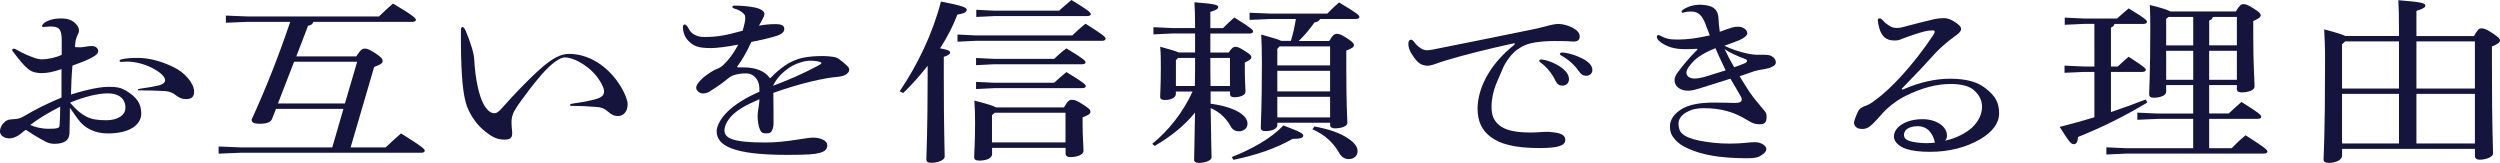
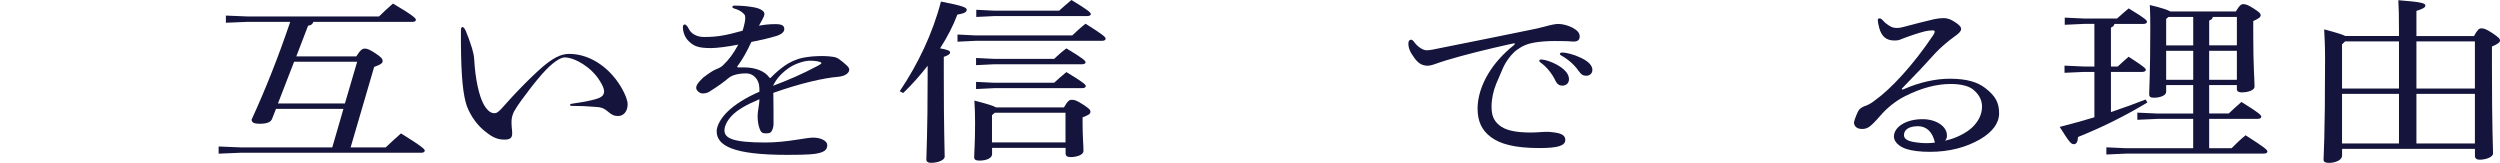
<svg xmlns="http://www.w3.org/2000/svg" id="_レイヤー_2" viewBox="0 0 561.8 36.59">
  <defs>
    <style>.cls-1{fill:#14143c;}</style>
  </defs>
  <g id="_レイヤー_2-2">
-     <path class="cls-1" d="m15.59,30.16c-.1,1.37-1.18,2.16-3.38,2.16-.54,0-1.18-.12-1.77-.39-1.52-.78-2.79-1.53-4.36-2.59-.1-.08-.2-.12-.29-.12s-.15.04-.25.12c-.54.43-.98.78-1.18.94-.79.55-1.62.82-2.26.82-1.18,0-2.11-.71-2.11-1.53,0-.63.2-1.18.69-1.8.64-.71,1.13-.94,2.26-.98,1.08-.04,1.67-.2,2.5-.71,2.75-1.61,4.71-2.59,8.38-4.16v-6.39c-1.81.63-3.28.9-4.36.9-1.52,0-2.55-.35-3.33-1.1-.69-.55-1.72-1.73-3.14-3.65-.15-.2-.25-.35-.25-.43,0-.2.15-.31.39-.31.2,0,.34.08.54.2,1.42.82,2.65,1.37,4.12,1.88.54.2,1.18.31,1.52.31,1.47,0,3.29-.39,4.56-1.02v-3.14c0-2.71-.59-3.22-2.65-3.22-.54,0-1.03.12-1.42.12-.2,0-.34-.08-.34-.24,0-.12.1-.31.25-.47.73-.71,2.21-1.22,3.97-1.22s2.79.47,3.63,1.53c.29.39.44.78.44,1.14,0,.39-.1.67-.34,1.1-.34.71-.54,1.49-.54,2.67.44.04.83.04,1.23.04s.83-.08,1.28-.16c.49-.08.98-.12,1.32-.12.74,0,1.37.47,1.37,1.18,0,.39-.34.82-1.27,1.33-.98.55-2.4,1.14-4.51,1.88-.2,1.88-.29,4.47-.34,6.51,3.97-1.25,6.72-1.73,8.53-1.73s2.55.16,3.78.82c2.5,1.53,3.48,2.9,3.48,5.22s-2.35,4.43-7.5,4.43c-2.84,0-5.25-1.1-6.81-3.33-.54-.75-1.13-1.61-1.72-2.43,0,1.76-.05,3.53-.1,5.92Zm-8.78-2.08c1.03.47,2.4.86,4.22.86s2.3-.2,2.35-.63c.1-1.37.15-2.9.15-4.35-3.09,1.61-5,2.78-6.72,4.12Zm12.65-1.84c1.13.55,2.35.78,4.46.78,2.35,0,4.27-1.02,4.27-2.82,0-2.04-1.52-3.22-3.92-3.22-2.21,0-5.2.71-8.53,2.08,1.42,1.69,2.55,2.59,3.73,3.18Zm11.96-5.92c-.34,0-.44-.04-.44-.16s.05-.16.59-.24c1.77-.23,3.24-.51,4.31-.78.83-.24,1.23-.67,1.23-1.14,0-.71-1.03-1.76-2.89-2.71-1.72-.9-3.87-1.45-5.69-1.45-.34,0-.93.08-1.28.08-.29,0-.39-.12-.39-.24,0-.2.2-.31.83-.43.79-.16,1.77-.24,3.38-.24,2.21,0,5.1.67,7.94,2.08,2.65,1.25,4.61,3.76,4.61,5.49,0,1.22-.59,1.69-1.86,1.69-.73,0-1.47-.24-2.35-.94-.59-.47-1.27-.78-2.3-.86-1.91-.12-4.17-.16-5.69-.16Z" />
    <path class="cls-1" d="m77.17,24.47h-15.15l-.88,2.24c-.29.74-1.13,1.1-2.79,1.1-1.32,0-1.81-.31-1.81-.94,2.99-6.51,5.88-13.69,8.68-21.96h-9.56l-4.9.2v-1.61l4.9.2h29.51c.93-.94,2.06-1.96,3.14-2.9,4.8,2.82,5.15,3.37,5.15,3.65s-.29.47-.79.47h-22.26c-.15.51-.54.78-1.18.86l-2.65,6.9h13.48c.98-1.57,1.42-1.76,1.96-1.76.59,0,1.28.35,2.4,1.1,1.42.94,1.57,1.29,1.57,1.73s-.49.78-1.91,1.29l-5.29,18.08h7.89c1.03-.98,2.25-2.12,3.43-3.14,5,3.1,5.34,3.57,5.34,3.88,0,.27-.29.47-.78.47h-40.64l-4.9.2v-1.61l4.9.2h20.64l2.5-8.63Zm-11.08-10.59l-3.63,9.37h15.05l2.75-9.37h-14.17Z" />
-     <path class="cls-1" d="m121.92,16.51c-2.01,2.31-3.38,4.16-4.76,6.04-.64.86-1.27,1.84-1.67,2.55-.34.67-.54,1.53-.54,2.16,0,.35,0,.94.05,1.41.05.43.1.78.1,1.29,0,.98-.39,1.41-1.72,1.41s-2.5-.31-4.36-1.84c-1.67-1.29-3.24-3.37-4.12-5.73-.83-2.39-1.28-6.55-1.32-14.12v-2.75c0-.67.15-.86.34-.86s.49.27.74.86c.44,1.02.88,2.2,1.42,3.92.29,1.02.44,1.69.49,2.63.25,4.35,1.08,8.12,2.16,10.04.83,1.41,1.57,1.92,2.4,1.92.49,0,.83-.28,1.52-.98.59-.67,1.47-1.65,2.45-2.71,2.06-2.2,3.92-4.08,5.79-5.8,3.33-3.06,5.2-3.84,7.06-3.84,4.07,0,8.63,2.47,11.62,7.45.93,1.57,1.47,2.98,1.47,3.88,0,1.57-.88,2.63-2.16,2.63-.83,0-1.37-.2-2.55-1.22-.69-.55-1.23-.75-2.35-.82-1.86-.16-3.68-.24-5.54-.24-.25,0-.34-.12-.34-.24s.1-.2.59-.27c1.72-.24,3.33-.51,4.95-.94s2.11-.94,2.11-1.84c0-.55-.34-1.33-.98-2.35-1.86-3.06-5.64-5.25-7.89-5.25-.88,0-2.6.98-4.95,3.61Z" />
+     <path class="cls-1" d="m121.92,16.51c-2.01,2.31-3.38,4.16-4.76,6.04-.64.86-1.27,1.84-1.67,2.55-.34.67-.54,1.53-.54,2.16,0,.35,0,.94.05,1.41.05.43.1.78.1,1.29,0,.98-.39,1.41-1.72,1.41s-2.5-.31-4.36-1.84c-1.67-1.29-3.24-3.37-4.12-5.73-.83-2.39-1.28-6.55-1.32-14.12v-2.75c0-.67.15-.86.34-.86s.49.27.74.86c.44,1.02.88,2.2,1.42,3.92.29,1.02.44,1.69.49,2.63.25,4.35,1.08,8.12,2.16,10.04.83,1.41,1.57,1.92,2.4,1.92.49,0,.83-.28,1.52-.98.59-.67,1.47-1.65,2.45-2.71,2.06-2.2,3.92-4.08,5.79-5.8,3.33-3.06,5.2-3.84,7.06-3.84,4.07,0,8.63,2.47,11.62,7.45.93,1.57,1.47,2.98,1.47,3.88,0,1.57-.88,2.63-2.16,2.63-.83,0-1.37-.2-2.55-1.22-.69-.55-1.23-.75-2.35-.82-1.86-.16-3.68-.24-5.54-.24-.25,0-.34-.12-.34-.24s.1-.2.59-.27c1.72-.24,3.33-.51,4.95-.94s2.11-.94,2.11-1.84c0-.55-.34-1.33-.98-2.35-1.86-3.06-5.64-5.25-7.89-5.25-.88,0-2.6.98-4.95,3.61" />
    <path class="cls-1" d="m153.79,5.49c.39,0,.69.39,1.03,1.06.54,1.06,1.81,1.76,3.38,1.76,2.75,0,4.66-.27,8.68-1.41.39-1.29.59-2.24.59-2.75,0-.55,0-.82-.54-1.25-.54-.47-1.13-.75-1.91-.98-.34-.12-.44-.2-.44-.39,0-.16.2-.27.49-.27,1.67,0,3.14.16,4.41.39,1.37.27,2.3.82,2.3,1.45,0,.39-.2.82-.39,1.14-.25.43-.49.86-.83,1.53,1.32-.24,2.4-.35,3.73-.35,1.42,0,1.96.35,1.96,1.1,0,.63-.54,1.18-1.81,1.57-1.96.59-3.73.98-5.59,1.33-.98,2.12-2.01,3.96-3.04,5.33-.1.12-.15.2-.15.27s.05.12.2.12h1.28c2.6,0,4.71.82,5.74,2.27.05.08.1.12.2.12s.15-.08.25-.2c1.08-1.1,2.06-1.88,3.04-2.59,1.13-.78,2.65-1.49,4.07-1.76,1.42-.27,2.7-.39,4.46-.39.83,0,1.57.08,2.16.16.69.08,1.18.27,1.62.63.49.35.98.75,1.52,1.25.49.43.64.75.64,1.02,0,.39-.2.71-.69,1.06-.39.27-1.03.47-1.81.55-3.19.24-8.63,1.49-14.56,3.61.05,2.39.05,5.02.05,6.94,0,.47-.1,1.02-.39,1.61-.25.39-.49.55-1.28.55-.83,0-1.13-.2-1.42-.94-.34-.9-.49-1.88-.49-3.02,0-.59.1-1.06.2-1.8.1-.67.2-1.22.2-1.92-3.19,1.37-4.95,2.43-6.18,3.69-1.08,1.1-1.67,2.39-1.67,3.29,0,1.73,1.67,2.75,9.17,2.75,2.06,0,4.41-.2,7.11-.63,1.67-.27,3.04-.47,3.63-.47,1.81,0,3.19.75,3.19,1.69s-.49,1.41-1.76,1.76c-.93.27-2.5.43-7.21.43-12.26,0-15.88-2.08-15.88-5.33,0-1.1.83-2.82,2.45-4.39,1.57-1.53,4.12-3.18,7.16-4.47,0-1.41-.1-1.92-.49-2.63-.64-1.06-1.52-1.49-2.55-1.49s-1.91.12-2.79.43c-.39.12-.83.39-1.08.59-1.32,1.1-2.5,1.92-4.12,2.94-.34.27-.93.55-1.71.55-.74,0-1.47-.71-1.47-1.22,0-.55.25-1.1,1.57-2.35,1.23-.94,2.25-1.61,2.84-1.84.69-.27,1.27-.55,1.67-.98,1.37-1.33,2.26-2.55,3.38-4.59-2.35.47-4.85.78-6.08.78-2.75,0-3.82-.35-5-1.49-.93-.86-1.37-2.12-1.37-3.25,0-.35.15-.55.39-.55Zm30,9.29c.69-.39.79-.47.79-.59s-.05-.16-.34-.27c-.44-.16-1.22-.28-2.25-.28-1.32,0-3.58.75-4.95,1.8-1.62,1.18-2.6,2.35-3.33,3.84,3.28-1.22,6.57-2.63,10.1-4.51Z" />
    <path class="cls-1" d="m202.18,20.51c4.07-6.04,7.4-12.94,9.27-20.16,5.1.98,5.79,1.37,5.79,1.84,0,.51-.49.82-2.11,1.1-.88,2.39-2.21,4.98-3.87,7.57,1.76.31,2.25.59,2.25.9,0,.35-.29.63-1.42,1.02v4.24c0,12.39.2,16.55.2,18.2,0,.71-1.42,1.37-3.04,1.37-.73,0-1.08-.27-1.08-.75,0-1.49.29-5.65.29-18.86v-2.2c-1.67,2.12-3.48,4.2-5.49,6.12l-.78-.39Zm38.78-12.55c.78-.75,1.91-1.8,2.99-2.63,4.02,2.51,4.51,3.02,4.51,3.37,0,.27-.29.47-.78.47h-28.39l-4.12.2v-1.61l4.12.2h21.67Zm-1.86,16.16c.88-1.53,1.23-1.69,1.77-1.69.64,0,1.03.12,2.45,1.02,1.52.98,1.72,1.25,1.72,1.69s-.44.75-1.76,1.22v1.45c0,2.94.2,4.75.2,6.12,0,.82-1.37,1.37-2.94,1.37-.69,0-1.08-.27-1.08-.78v-1.29h-16.52v1.41c0,.9-1.27,1.45-2.84,1.45-.83,0-1.18-.24-1.18-.71,0-1.22.2-3.06.2-7.8,0-1.76-.05-3.25-.15-4.98,2.99.78,4.26,1.18,4.85,1.53h15.3Zm-2.21-10.9c.78-.75,1.76-1.61,2.75-2.35,3.73,2.24,4.31,2.78,4.31,3.14,0,.24-.29.43-.78.43h-19.71l-4.12.2v-1.61l4.12.2h13.43Zm0,5.37c.83-.75,1.76-1.61,2.75-2.39,3.78,2.27,4.36,2.82,4.36,3.14,0,.27-.29.47-.78.47h-19.76l-4.12.2v-1.61l4.12.2h13.43Zm1.13-16.2c.78-.75,1.76-1.53,2.75-2.39,3.82,2.31,4.36,2.82,4.36,3.18,0,.24-.29.43-.78.43h-20.84l-4.12.2v-1.61l4.12.2h14.51Zm-14.46,22.94l-.64.55v6.12h16.52v-6.67h-15.88Z" />
-     <path class="cls-1" d="m264.24,20.55v.55c0,.82-1.03,1.37-2.5,1.37-.64,0-1.03-.2-1.03-.71,0-.67.15-2.71.15-6.51,0-1.84,0-3.29-.15-4.75,2.45.67,3.63,1.02,4.17,1.29h3.68v-4.27h-5l-4.36.2v-1.61l4.36.2h5c0-2.94-.05-4.24-.15-5.8,4.76.35,5.34.63,5.34,1.06,0,.39-.34.67-1.76,1.1v3.65h2.84c.83-.82,1.62-1.61,2.55-2.39,3.82,2.39,4.22,2.78,4.22,3.14,0,.27-.29.47-.78.47h-8.83v4.27h4.12c.69-1.06,1.08-1.29,1.47-1.29.54,0,.98.16,2.16.94,1.23.75,1.47,1.02,1.47,1.37,0,.47-.49.75-1.47,1.22v1.88c0,2.23.15,3.76.15,4.67,0,.75-1.13,1.25-2.5,1.25-.64,0-.98-.24-.98-.71v-.59h-4.36v2.75c5.25.71,8.29,2.51,8.29,4.47,0,1.1-.88,1.73-1.96,1.73-.88,0-1.47-.43-1.86-1.18-.93-1.65-2.3-3.1-4.46-4.04.1,7.96.2,10.04.2,11.1,0,.63-1.32,1.22-2.84,1.22-.74,0-1.08-.27-1.08-.71,0-1.02.1-2.98.2-10.59-2.4,2.98-5.49,5.41-9.07,7.49l-.54-.47c3.68-2.98,6.91-7.06,9.07-11.76h-3.73Zm4.27-1.22c.05-2.12.05-4.2.05-6.31h-3.82l-.49.51v5.8h4.27Zm7.89,0v-6.31h-4.41c0,2.12,0,4.2.05,6.31h4.36Zm.39,15.96c4.46-1.73,8.88-4.2,11.62-7.1,4.07,1.53,4.46,1.88,4.46,2.28,0,.47-.54.74-2.4.74-3.78,2.16-8.19,3.65-13.29,4.71l-.39-.63Zm13.29-26.08c.49-1.61.88-3.29,1.13-4.94h-5.69l-4.71.2v-1.61l4.71.2h12.75c.83-.86,1.67-1.69,2.65-2.51,4.22,2.51,4.56,2.9,4.56,3.25,0,.27-.25.47-.79.47h-8.04c-.2.39-.54.67-1.27.78-.98,1.41-2.21,2.9-3.53,4.16h6.86c.73-1.29,1.18-1.61,1.67-1.61.54,0,.98.12,2.3.98,1.42.94,1.57,1.22,1.57,1.57,0,.39-.29.67-1.71,1.21v3.96c0,8.86.24,11.14.24,12.27,0,.78-1.27,1.25-2.84,1.25-.64,0-1.03-.27-1.03-.75v-.51h-11.86v.51c0,.82-1.13,1.37-2.65,1.37-.74,0-1.08-.24-1.08-.75,0-1.22.25-4.08.25-14.51,0-2.98-.05-4.63-.15-6.43,2.84.78,4.02,1.14,4.46,1.41h2.21Zm-3.04,1.76v3.73h11.86v-4.27h-11.37l-.49.55Zm0,9.57h11.86v-4.63h-11.86v4.63Zm0,5.84h11.86v-4.63h-11.86v4.63Zm8.33,2.04c3.19.59,5.69,1.41,7.55,2.67,1.32.86,2.16,1.84,2.16,2.86,0,1.1-.83,1.8-2.01,1.8-.93,0-1.67-.51-2.16-1.45-1.42-2.43-3.38-4.12-5.98-5.25l.44-.63Z" />
    <path class="cls-1" d="m317.63,9.22c.93,1.37,2.16,2.08,2.99,2.08.69,0,2.01-.27,3.09-.51,6.72-1.33,13.09-2.63,19.81-4,1.32-.24,2.45-.51,3.77-.86,1.37-.39,2.35-.55,2.89-.55.93,0,2.16.31,3.24.86,1.13.63,1.57,1.22,1.57,1.96,0,.82-.49,1.14-1.42,1.14-.29,0-.73-.04-1.32-.08-.98-.04-2.01-.04-3.09-.04-1.37,0-2.94.12-4.17.31-1.67.27-2.84.75-4.07,1.65-1.13.78-2.55,2.63-3.19,4.16-.59,1.37-1.03,2.39-1.47,3.41-.64,1.53-1.08,3.45-1.08,5.14,0,2.04.44,3.14,1.72,4.24,1.32,1.1,3.48,1.65,7.11,1.65.74,0,1.42-.04,1.96-.08.54-.04,1.13-.08,1.91-.08.25,0,.93.08,1.52.16,1.76.24,2.35.82,2.35,1.65,0,1.22-1.37,1.84-5.79,1.84-5.59,0-8.83-.9-10.93-2.47-2.06-1.53-2.99-3.57-2.99-6.43,0-2.43.83-5.22,2.45-7.88,1.37-2.27,3.28-4.39,5.59-6.24.25-.2.34-.31.34-.39s-.05-.12-.15-.12-.29.04-.49.08c-5.64,1.25-10.59,2.47-14.76,3.73-1.13.35-2.06.67-2.94.98-.49.16-.93.24-1.23.24-1.08,0-2.01-.39-2.94-1.65-1.08-1.41-1.42-2.39-1.42-3.33,0-.59.25-.86.59-.86.24,0,.34.08.54.31Zm29.56,4.27c1.03.24,2.4.82,3.33,1.45,1.42.94,2.06,1.88,2.06,2.86,0,.9-.64,1.45-1.52,1.45-.59,0-1.13-.31-1.47-1.02-.83-1.73-2.06-3.25-3.43-4.2-.2-.16-.25-.24-.25-.39s.15-.27.39-.27c.2,0,.49.04.88.12Zm9.22,3.53c-.64,0-1.08-.24-1.71-1.14-.88-1.29-2.35-2.59-3.87-3.41-.2-.12-.29-.2-.29-.35s.15-.31.49-.31c.98,0,2.7.43,4.31,1.22,1.72.82,2.5,1.76,2.5,2.67,0,.82-.59,1.33-1.42,1.33Z" />
-     <path class="cls-1" d="m383.38,5.69c-.93-2.39-1.77-3.1-3.43-3.1-.49,0-1.18.08-1.52.2-.1.04-.2.08-.29.08-.15,0-.25-.12-.25-.24,0-.16.1-.31.34-.47.98-.67,2.4-1.1,3.78-1.1,1.08,0,1.96.2,2.55.43.88.39,1.52,1.1,1.62,2.59.05.98.1,1.8.29,3.06,2.89-1.06,3.24-1.14,4.17-1.14,1.03,0,2.01.67,2.01,1.49,0,.47-.79,1.14-1.86,1.57s-2.01.75-3.29,1.22c1.62.78,3.24,1.33,5.2,1.76.74.16,1.42.24,2.01.27.44,0,1.28-.04,1.96,0,.93.04,1.37.16,1.86.59.39.39.54.78.54,1.1,0,.35-.15.63-.64.9-.49.31-1.23.51-2.16.67-.69.08-1.42.27-2.06.43-1.03.35-2.11.71-3.28,1.14.83,1.37,1.67,2.67,2.25,3.57.88,1.25,1.86,2.47,2.89,3.65.79.9.93,1.22.93,1.76,0,1.49-.49,1.8-1.57,1.8-.98,0-1.57-.2-2.65-.86-3.19-1.96-6.03-2.75-10-2.75-1.42,0-2.6.24-3.68.86-1.13.55-1.91,1.53-1.91,2.59,0,.94.25,1.73.83,2.27.73.67,1.91,1.18,4.02,1.61,1.96.35,4.02.63,6.62.63,1.27,0,2.84-.08,3.92-.2.64-.08,1.08-.12,1.86-.12,1.42,0,2.5.9,2.5,1.49,0,.51-.34.98-1.13,1.45-.64.47-1.42.67-3.19.67-6.37,0-10.29-.86-13.04-2.08-1.67-.71-2.75-1.53-3.43-2.47-.64-.75-.88-1.57-.88-2.59,0-1.53.93-2.86,2.65-3.92,1.57-.94,3.87-1.45,7.26-1.45,2.3,0,4.02.08,4.56.08,1.13,0,1.67-.16,1.67-.86,0-.12-.05-.27-.15-.47-.83-1.41-1.52-2.71-2.4-4.12-1.86.59-3.92,1.21-5.98,1.88-.44.16-.98.31-1.57.47-.78.27-1.47.35-2.11.35-.78,0-1.52-.24-2.16-.75-.44-.35-.74-.98-.74-1.69,0-.43.25-1.02.64-1.57,1.18-1.61,2.75-3.49,4.26-4.98.2-.2.25-.24.25-.31s-.05-.12-.15-.12-.1,0-.49.04c-.83.04-1.67.04-2.21.04-2.26,0-3.78-.47-5.15-1.37-.78-.51-1.13-.98-1.13-1.41,0-.27.2-.39.39-.39.1,0,.2.04.34.12,1.23.67,2.06.9,3.97.9,2.01,0,4.31-.28,7.21-.94-.25-.67-.59-1.57-.88-2.27Zm2.11,5.14c-3.24,1.33-4.66,2.39-5.93,4.12-.44.63-.59.98-.59,1.37,0,.78.69,1.33,1.86,1.33.54,0,1.32-.12,2.01-.31,1.57-.47,3.19-.98,4.95-1.53-.79-1.69-1.47-3.02-2.3-4.98Zm6.62,3.37c.39-.2.49-.35.49-.51s-.05-.27-.34-.39c-2.25-.86-3.68-1.53-4.71-2.27.74,1.53,1.37,2.75,2.16,4.08.83-.27,1.62-.59,2.4-.9Z" />
    <path class="cls-1" d="m427.52,20.12c.1,0,.2-.04.39-.12,3.48-1.53,7.11-2.31,10.25-2.31,3.87,0,6.28.78,7.99,2.12,2.25,1.73,3.09,3.25,3.09,5.65,0,2.2-1.47,4.2-4.27,5.84-3.14,1.8-6.86,2.82-11.28,2.82-2.26,0-4.02-.24-5.25-.63-1.86-.59-2.84-1.76-2.84-2.79,0-2.2,2.75-3.92,6.42-3.92,3.19,0,5.49,1.69,5.49,3.61,0,.43,0,.82-.44,1.22,2.45-.47,4.95-1.84,6.08-2.94,1.47-1.37,2.25-3.02,2.25-4.67,0-1.45-.59-2.67-1.86-3.76-.88-.82-2.7-1.37-5.15-1.37-3.09,0-6.52.82-10.44,2.82-2.06,1.06-3.97,2.63-5.44,4.35-2.3,2.63-2.89,2.94-4.12,2.94-1.03,0-1.76-.59-1.76-1.41,0-.27.29-1.22.88-2.47.29-.59.74-.9,1.32-1.18.88-.27,1.62-.67,2.45-1.33,3.58-2.51,8.68-8,13.14-14.67.2-.27.34-.63.34-.82s-.1-.27-.44-.27c-.54,0-1.23.08-1.72.2-1.52.39-3.19.94-5.34,1.76-.49.24-.88.31-1.57.31-1.76,0-2.84-.86-3.38-2.78-.2-.75-.34-1.45-.34-1.8,0-.27.15-.39.39-.39s.49.16.69.39c.54.63,1.18,1.1,1.91,1.49.44.2.78.27,1.47.27.39,0,.78-.08,1.37-.24,2.01-.55,4.8-1.25,6.86-1.73.69-.16,1.47-.24,2.11-.24.74,0,1.42.2,2.26.71,1.27.78,1.67,1.25,1.67,1.76,0,.47-.54,1.02-1.52,1.69-1.32.94-3.09,2.43-4.22,3.65-2.11,2.35-4.46,4.86-7.35,7.8-.2.2-.24.23-.24.31s.05.12.15.12Zm3.48,8.24c-2.01,0-3.14.78-3.14,2,0,.86.83,1.41,2.84,1.65.88.12,1.52.16,2.16.16s1.37-.04,1.96-.12c-.54-2.43-1.91-3.69-3.82-3.69Z" />
    <path class="cls-1" d="m474.38,25.18c2.6-.86,5.15-1.8,7.79-2.82l.39.67c-5.59,3.37-10.59,5.73-15.59,7.76-.05,1.14-.39,1.61-.93,1.61-.64,0-.98-.39-3.19-3.88,2.75-.71,5.34-1.41,7.8-2.16v-10.2h-2.3l-4.41.2v-1.61l4.41.2h2.3V5.37h-2.35l-4.31.2v-1.61l4.31.2h7.45c.83-.75,1.67-1.49,2.6-2.27,3.73,2.24,4.12,2.67,4.12,3.02,0,.27-.29.47-.79.47h-6.52c-.1.43-.34.63-.79.82v8.75h1.52c.83-.78,1.57-1.41,2.45-2.2,3.43,2.2,3.87,2.63,3.87,2.94,0,.27-.29.47-.78.47h-7.06v9.02Zm12.4-6.04v1.49c0,.82-1.32,1.33-2.79,1.33-.78,0-1.03-.27-1.03-.75,0-1.14.25-4.75.25-14.63,0-1.96,0-3.61-.1-5.45,2.79.67,4.02,1.1,4.61,1.45h14.71c.79-1.33,1.18-1.65,1.67-1.65.54,0,1.08.16,2.4,1.02,1.37.86,1.52,1.18,1.52,1.49,0,.39-.44.75-1.67,1.29v3.45c0,6.47.29,9.84.29,11.29,0,.78-1.37,1.29-2.94,1.29-.64,0-1.03-.27-1.03-.71v-.94h-6.23v6.39h4.41c.98-.9,1.81-1.73,2.84-2.59,4.12,2.55,4.46,2.98,4.46,3.33,0,.27-.29.47-.78.47h-10.93v6.59h5.05c1.03-1.02,1.91-1.92,3.14-2.9,4.41,2.82,4.9,3.29,4.9,3.65,0,.27-.29.47-.79.47h-30.89l-4.51.2v-1.61l4.51.2h15v-6.59h-8.09l-4.46.2v-1.61l4.46.2h8.09v-6.39h-6.08Zm6.08-15.33h-5.54l-.54.43v5.96h6.08V3.8Zm0,7.61h-6.08v6.51h6.08v-6.51Zm9.81-1.22V3.8h-5.39c-.1.43-.39.67-.83.82v5.57h6.23Zm0,7.73v-6.51h-6.23v6.51h6.23Z" />
    <path class="cls-1" d="m539.1,8.08v-1.25c0-3.33-.05-5.29-.15-6.78,5.34.39,6.08.71,6.08,1.18,0,.39-.39.71-2.01,1.22v5.65h12.94c.74-1.41,1.18-1.73,1.62-1.73.59,0,1.03.12,2.5,1.06,1.57,1.06,1.72,1.33,1.72,1.69s-.44.78-1.81,1.33v4.31c0,14.47.25,18.24.25,19.72,0,.82-1.62,1.41-3.04,1.41-.64,0-1.03-.31-1.03-.82v-1.61h-29.86v1.53c0,.94-1.42,1.61-2.94,1.61-.83,0-1.22-.24-1.22-.71,0-1.14.34-4.51.34-22.82,0-2.55-.1-4.47-.2-6.47,2.84.75,4.17,1.18,4.76,1.49h12.06Zm-12.11,1.22l-.69.67v9.92h12.8v-10.59h-12.11Zm12.11,22.94v-11.14h-12.8v11.14h12.8Zm3.92-22.94v10.59h13.14v-10.59h-13.14Zm13.14,22.94v-11.14h-13.14v11.14h13.14Z" />
  </g>
</svg>